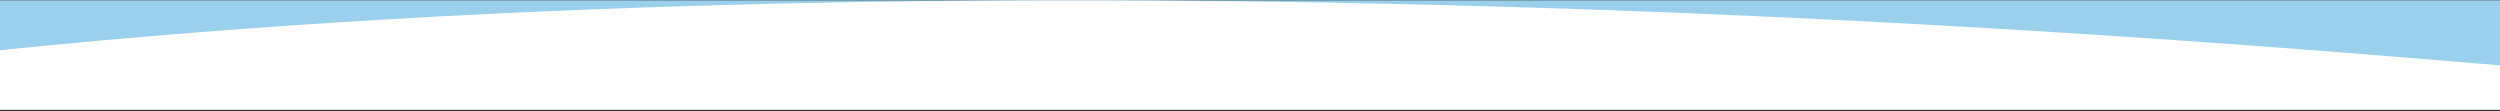
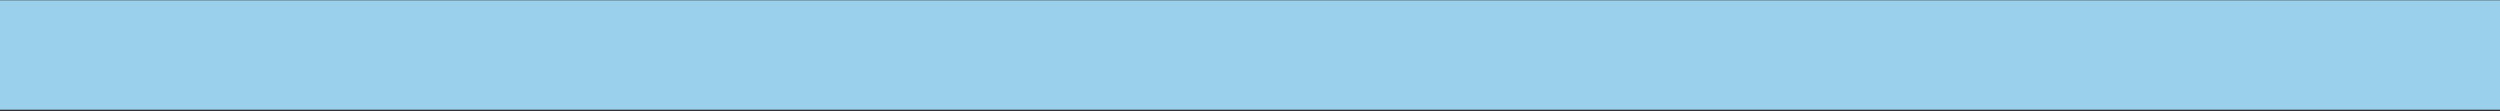
<svg xmlns="http://www.w3.org/2000/svg" width="1440" height="64" viewBox="0 0 1440 64" fill="none">
  <rect x="0" y="0" width="1440" height="64" fill="#333333" stroke="none" />
  <g clip-path="url(#clip0_1113_44)">
    <path d="M1440 0.176H0V63.176H1440V0.176Z" fill="#9AD0EC" />
-     <path fill-rule="evenodd" clip-rule="evenodd" d="M1440 37.635V63.176H0V28.917C597.756 -32.303 1239.09 20.954 1425.01 36.393C1430.39 36.84 1435.39 37.255 1440 37.635Z" fill="white" />
  </g>
  <defs>
    <clipPath id="clip0_1113_44">
      <rect width="1440" height="64" fill="white" />
    </clipPath>
  </defs>
</svg>